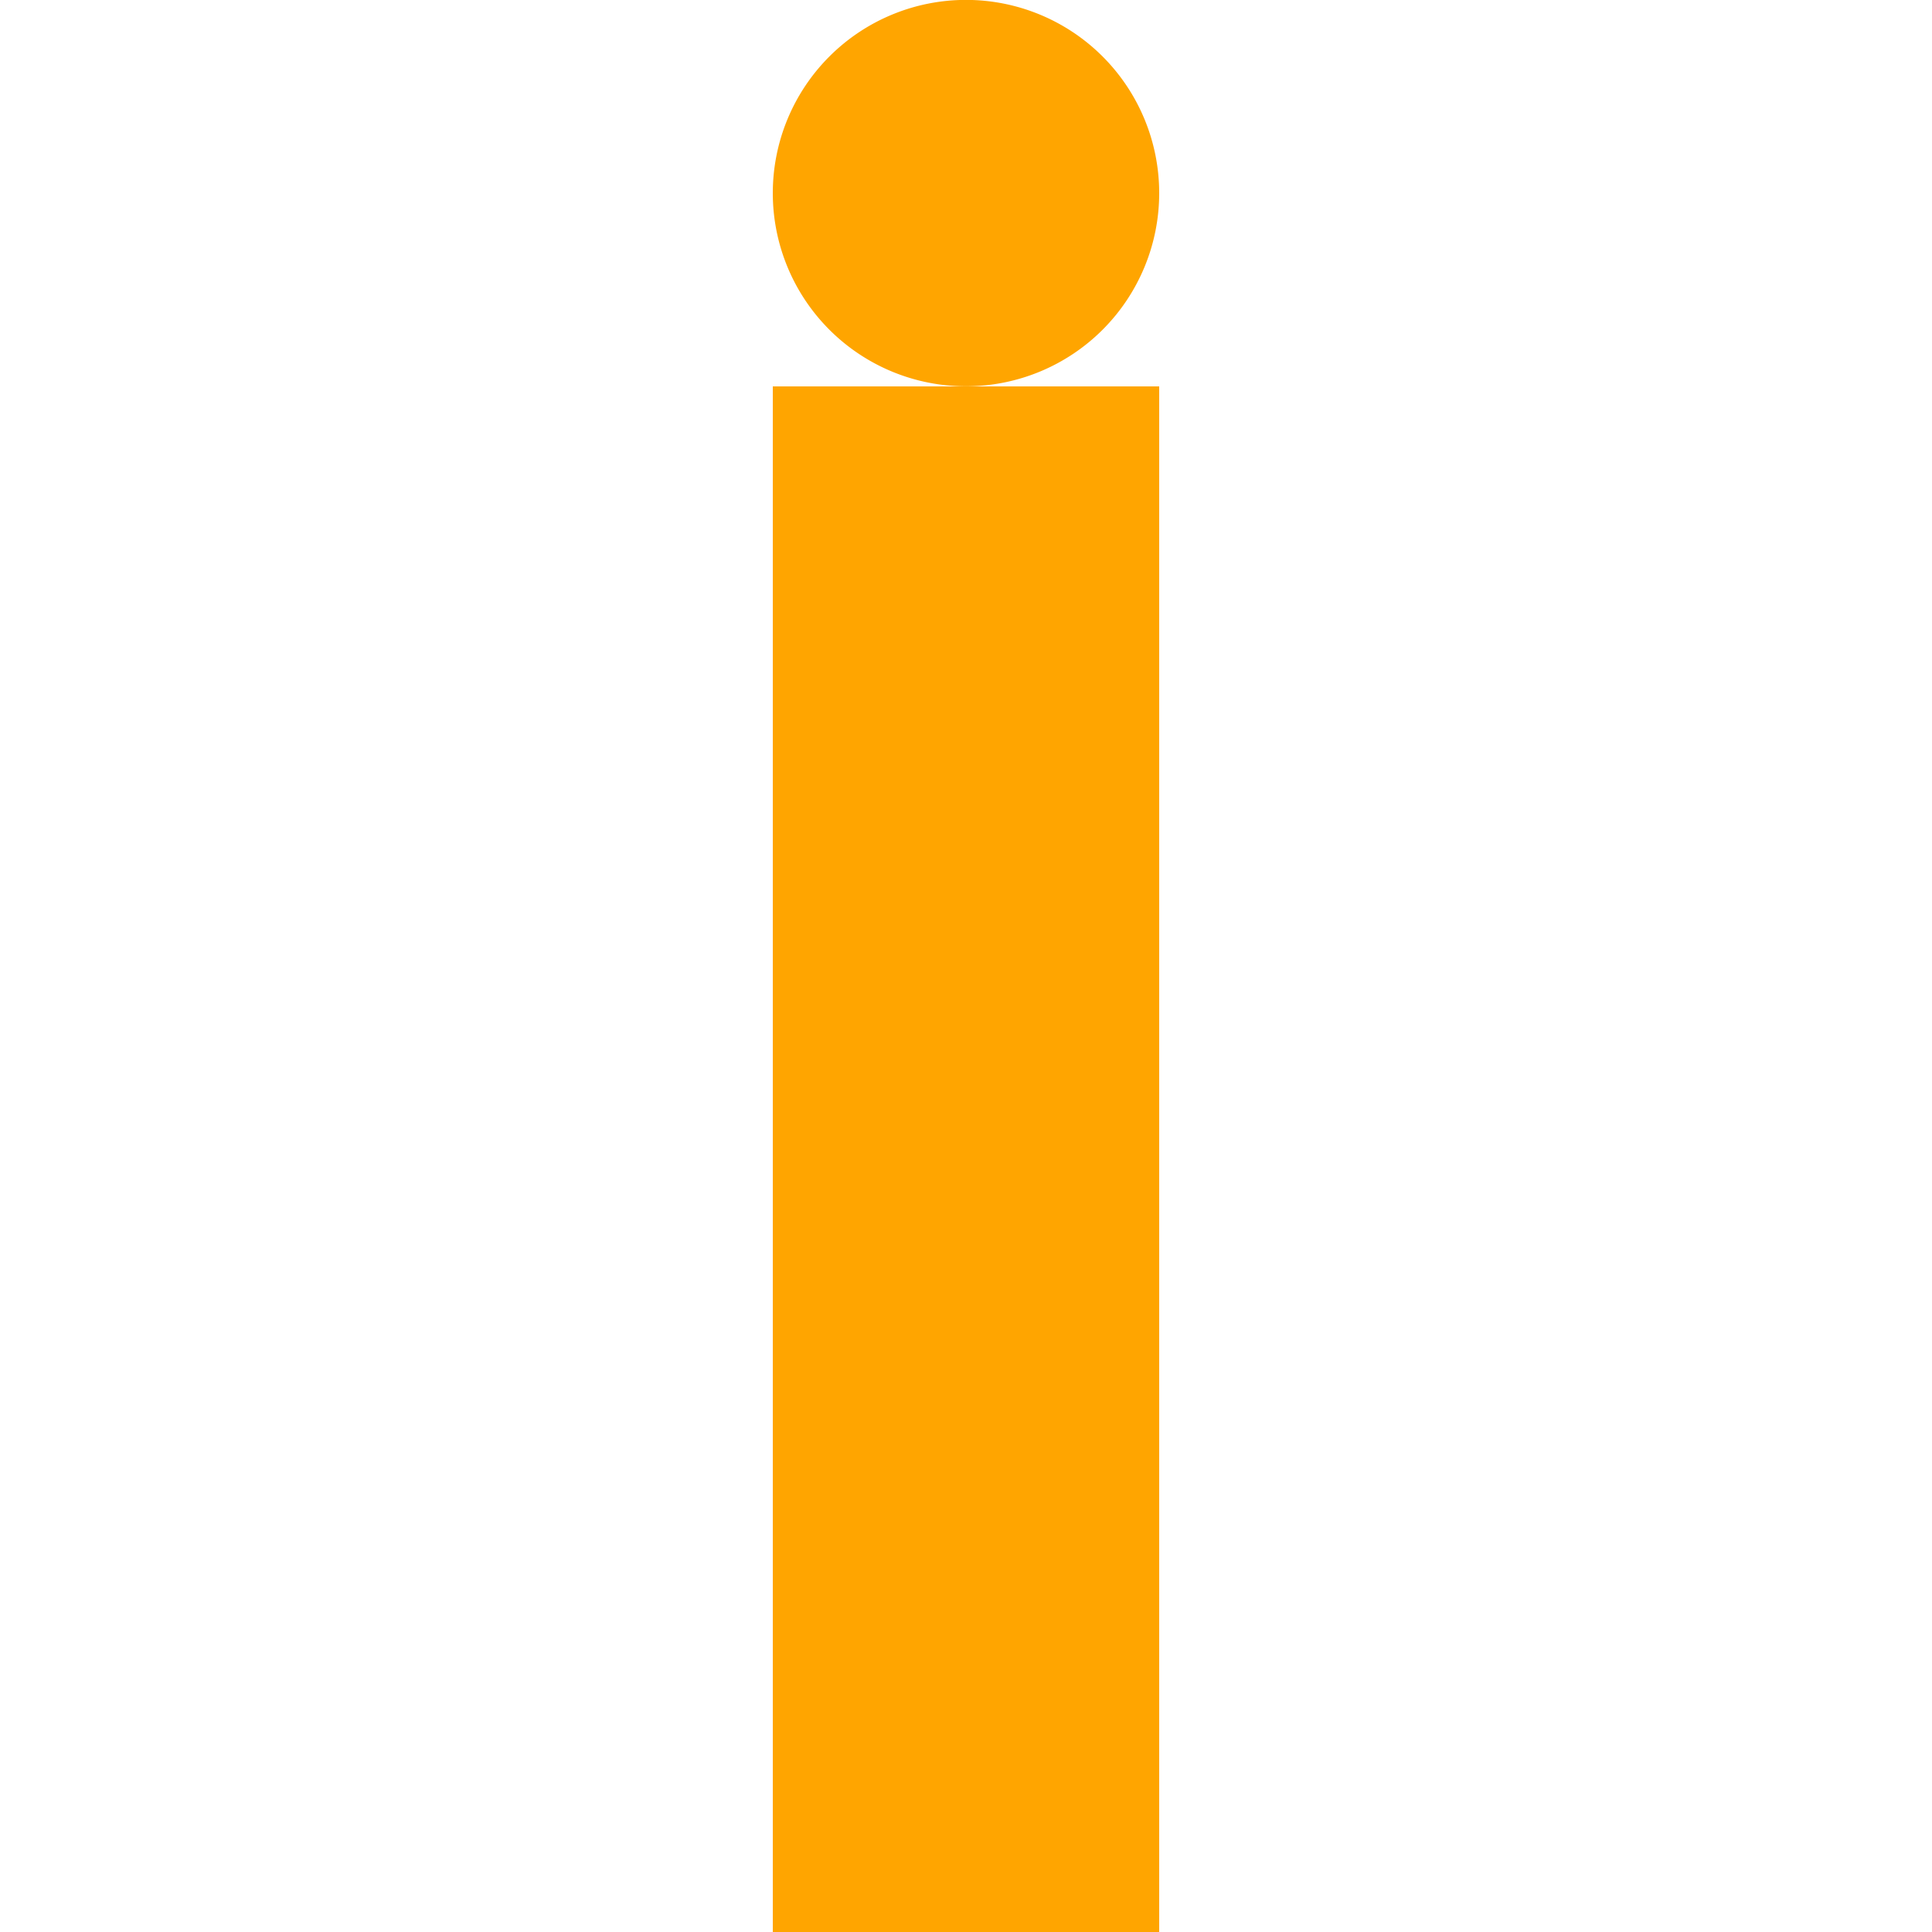
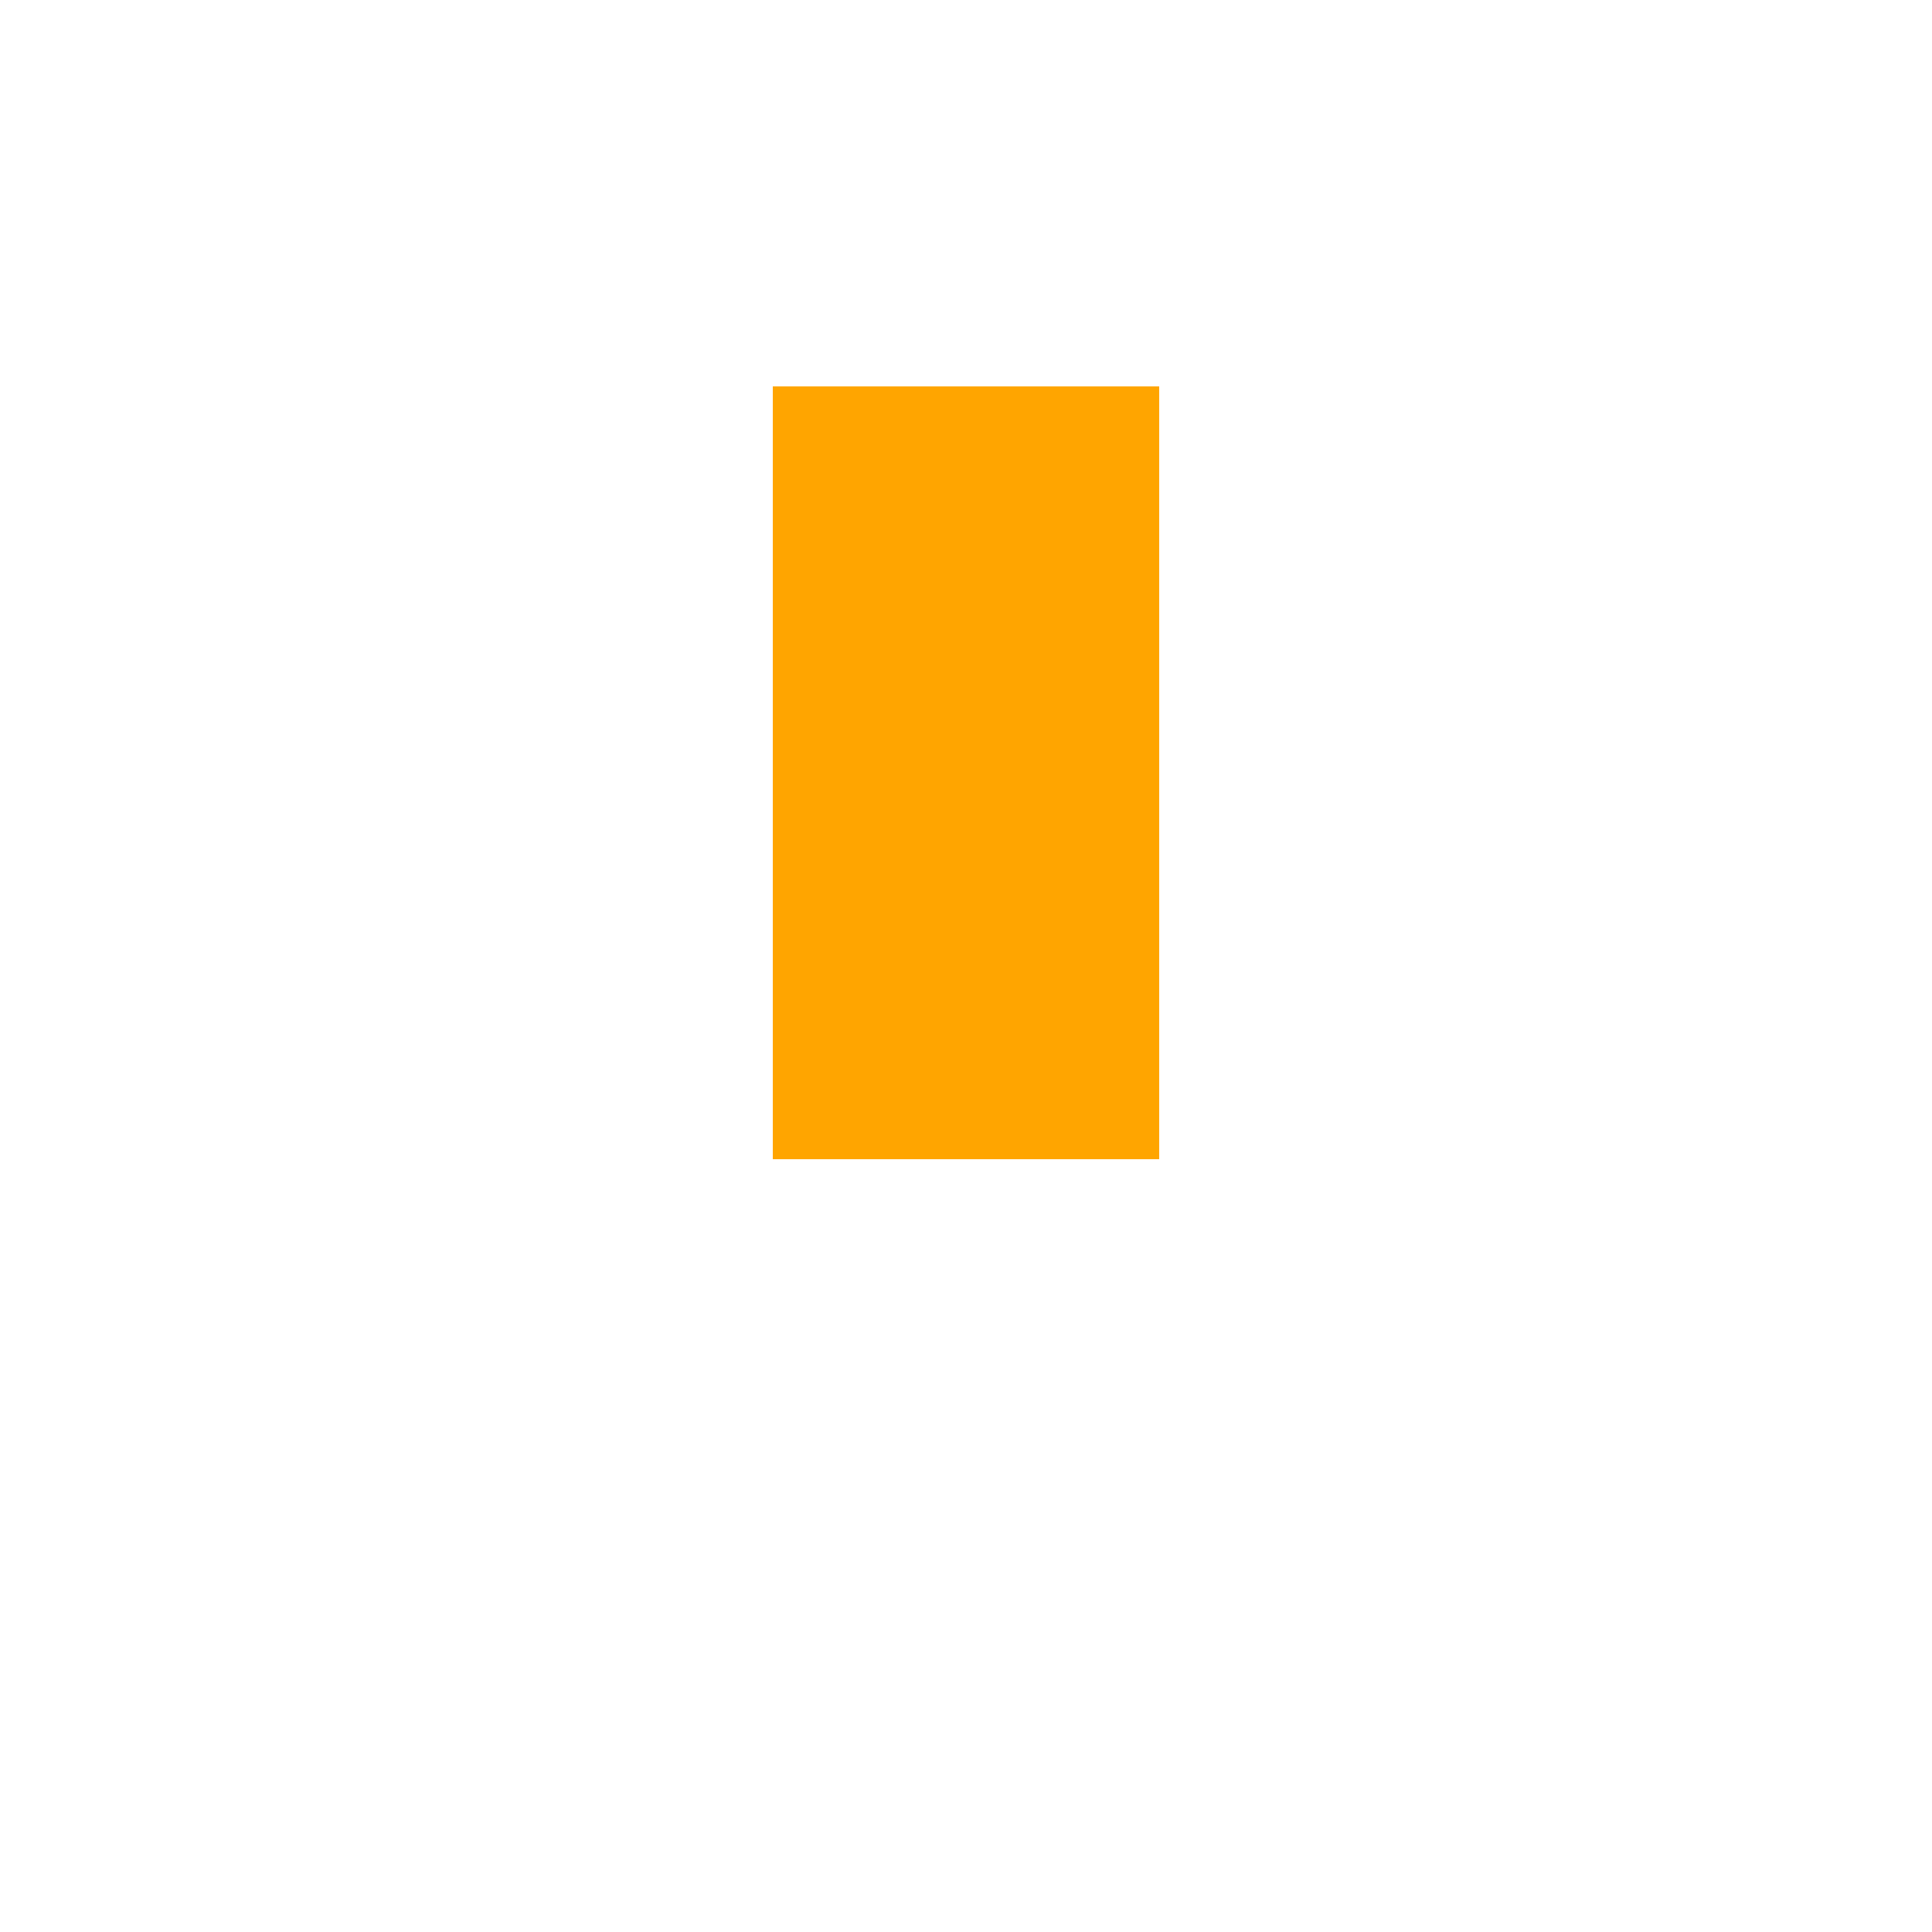
<svg xmlns="http://www.w3.org/2000/svg" width="500" height="500">
  <defs />
  <g>
    <rect fill="#FFFFFF" stroke="none" x="0" y="0" width="512" height="512" />
-     <rect fill="#FFFFFF" stroke="none" x="0" y="0" width="512" height="512" />
-     <rect fill="#FFA500" stroke="none" x="200" y="300" width="100" height="200" />
    <rect fill="#FFA500" stroke="none" x="200" y="100" width="100" height="200" />
    <path fill="#FFA500" stroke="none" paint-order="stroke fill markers" d=" M 250 200 L 225 150 L 275 150 Z" />
-     <path fill="#FFA500" stroke="none" paint-order="stroke fill markers" d=" M 300 50 A 50 50 0 1 1 300 49.95 Z" />
  </g>
</svg>